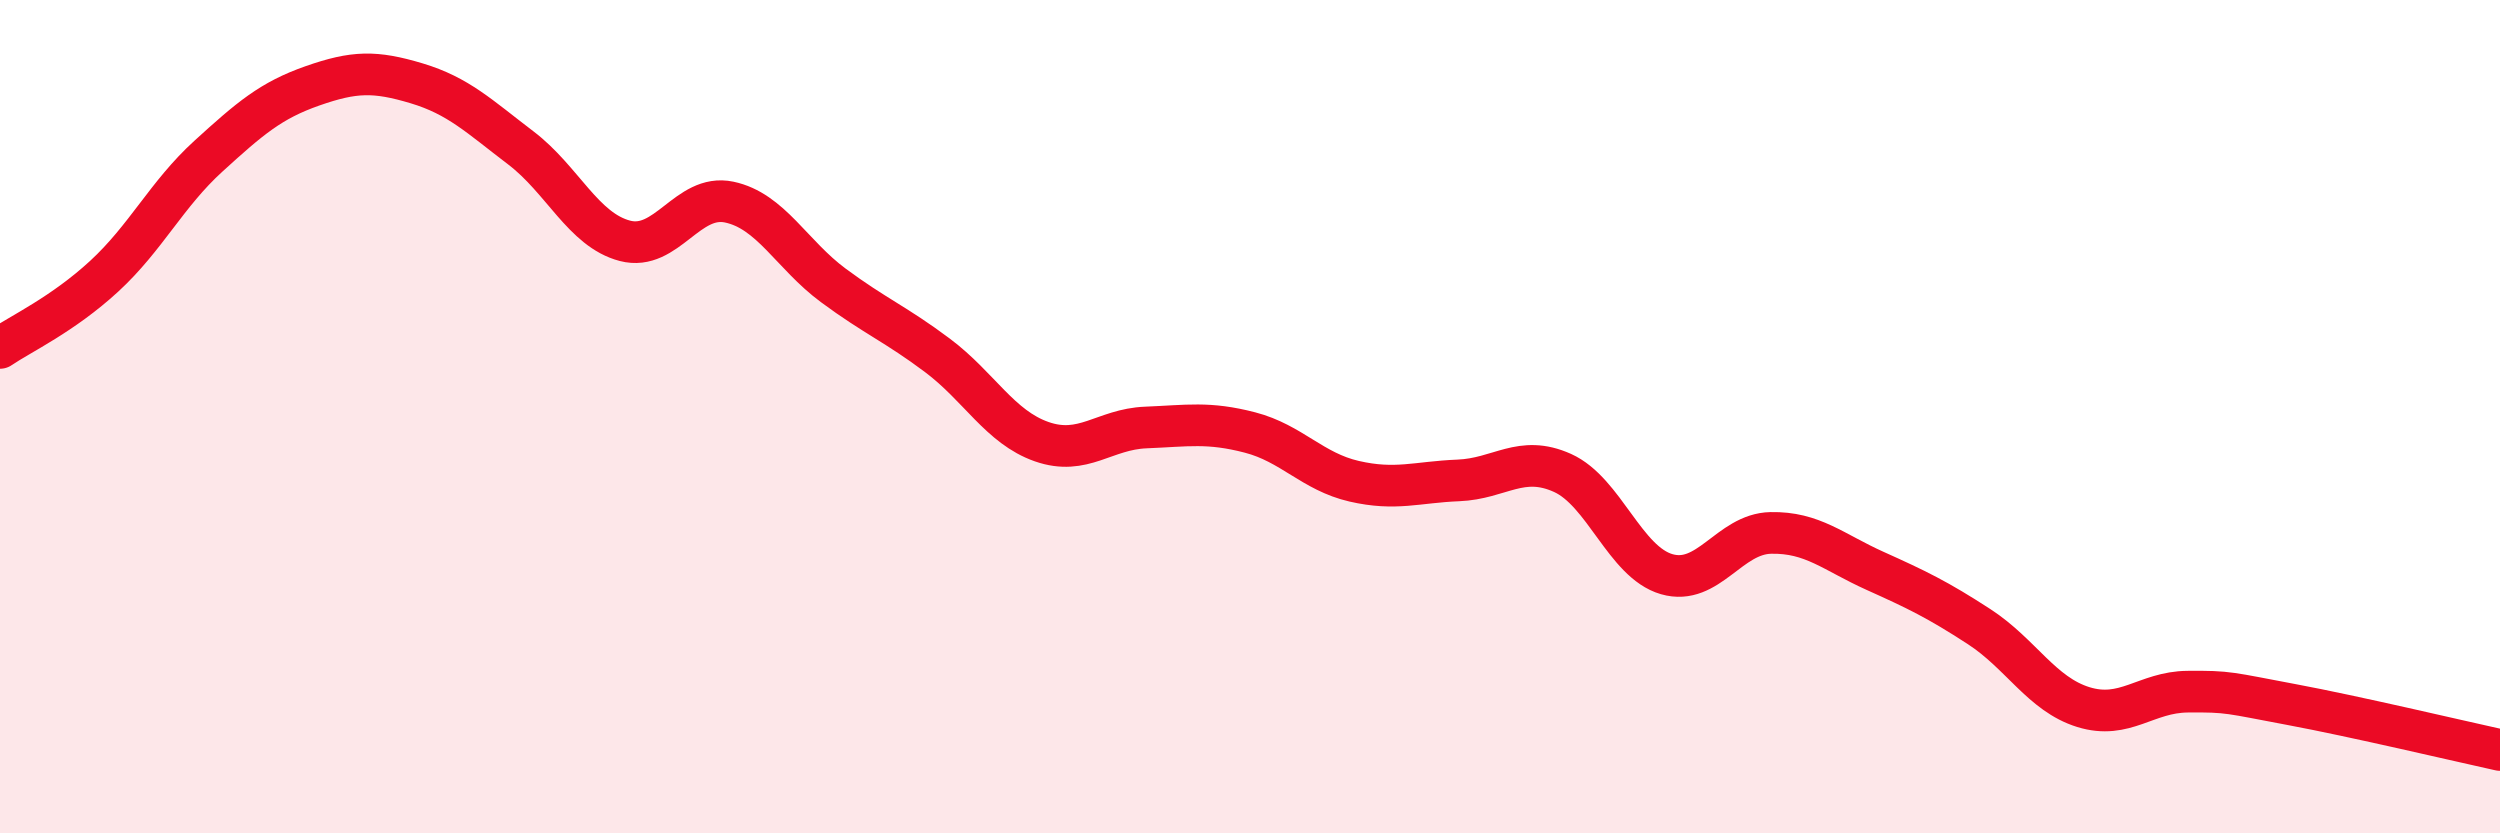
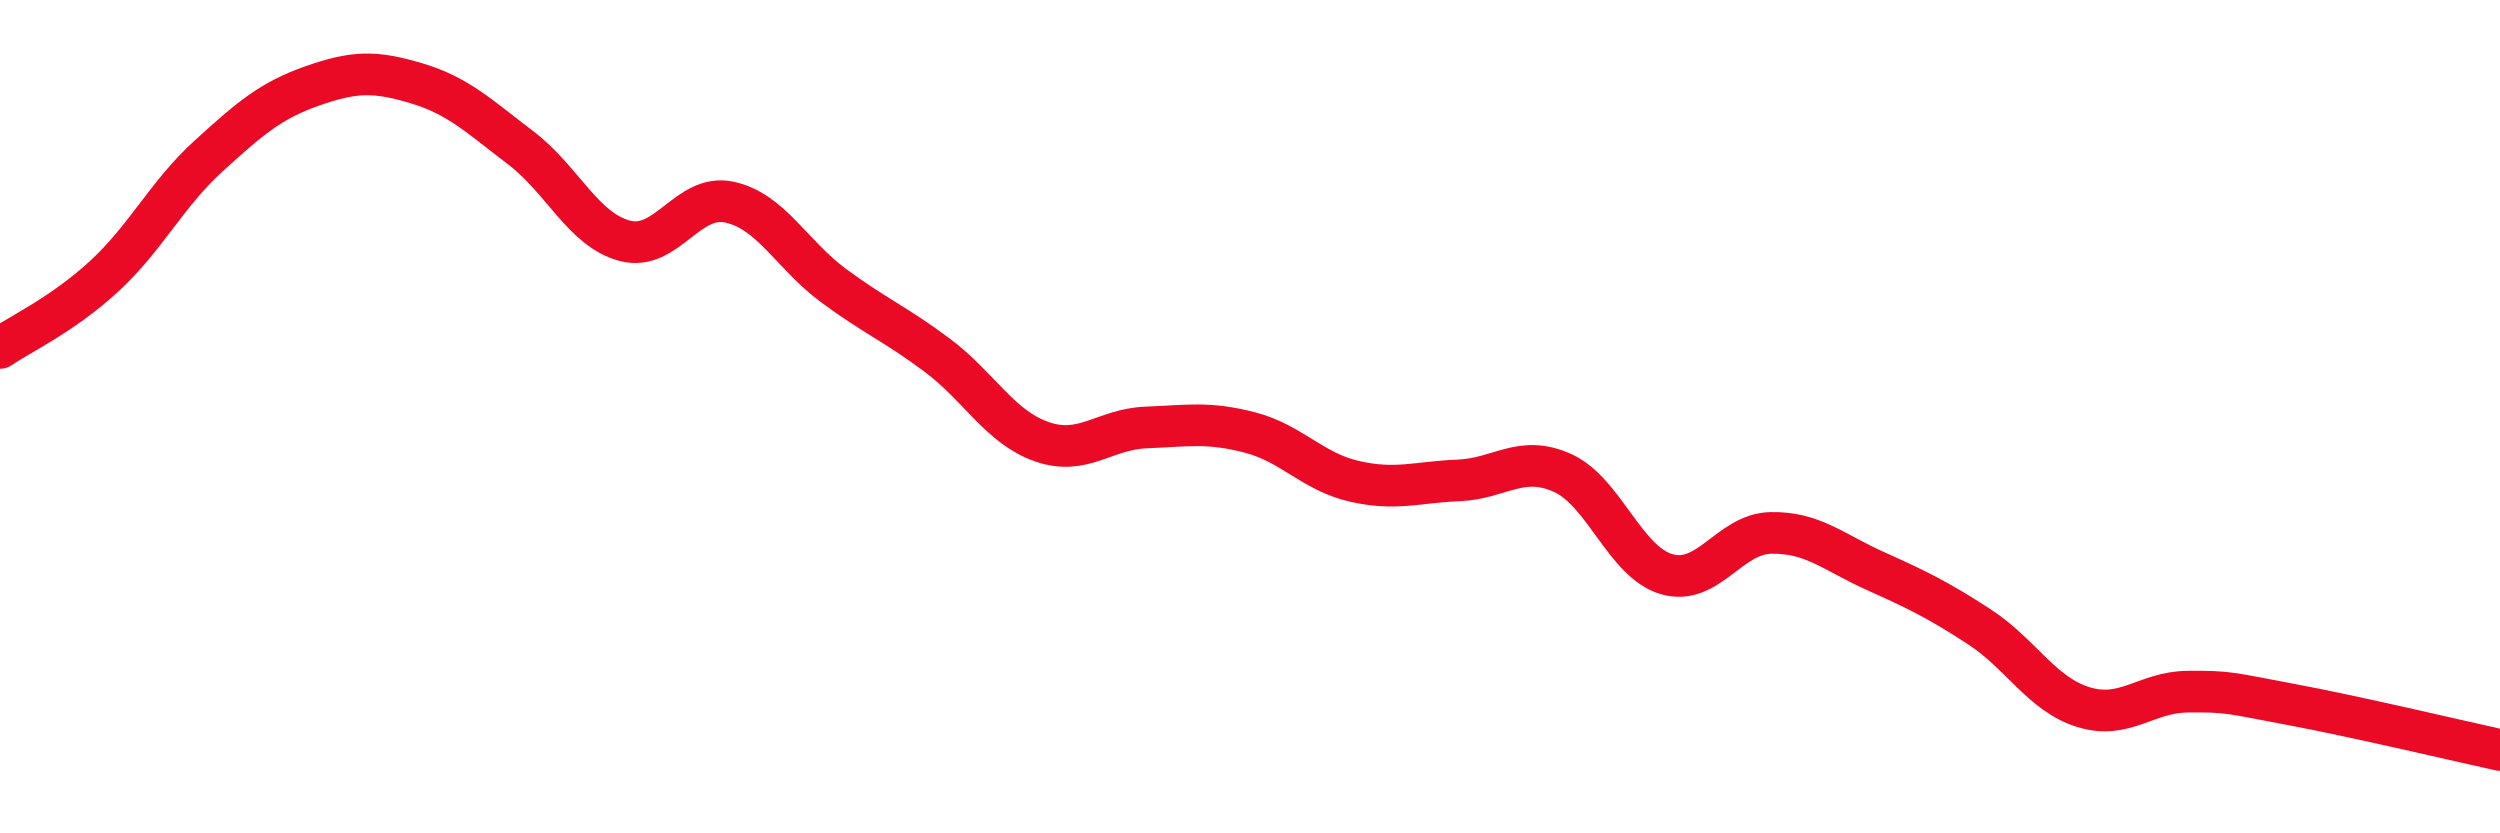
<svg xmlns="http://www.w3.org/2000/svg" width="60" height="20" viewBox="0 0 60 20">
-   <path d="M 0,8.35 C 0.5,8.01 1.5,7.55 2.5,6.63 C 3.5,5.71 4,4.66 5,3.75 C 6,2.84 6.5,2.41 7.5,2.06 C 8.5,1.71 9,1.7 10,2 C 11,2.3 11.5,2.79 12.5,3.55 C 13.5,4.31 14,5.52 15,5.78 C 16,6.04 16.5,4.64 17.5,4.85 C 18.5,5.06 19,6.11 20,6.85 C 21,7.59 21.5,7.78 22.5,8.53 C 23.5,9.28 24,10.25 25,10.6 C 26,10.95 26.5,10.3 27.5,10.26 C 28.5,10.22 29,10.12 30,10.38 C 31,10.64 31.5,11.32 32.5,11.55 C 33.5,11.78 34,11.57 35,11.53 C 36,11.49 36.5,10.9 37.5,11.35 C 38.5,11.8 39,13.49 40,13.78 C 41,14.07 41.5,12.81 42.5,12.79 C 43.5,12.77 44,13.25 45,13.7 C 46,14.15 46.5,14.39 47.5,15.04 C 48.5,15.69 49,16.66 50,16.97 C 51,17.28 51.5,16.61 52.5,16.6 C 53.5,16.59 53.5,16.63 55,16.91 C 56.5,17.19 59,17.78 60,18L60 20L0 20Z" fill="#EB0A25" opacity="0.1" stroke-linecap="round" stroke-linejoin="round" />
  <path d="M 0,8.35 C 0.5,8.01 1.5,7.55 2.5,6.63 C 3.5,5.71 4,4.66 5,3.75 C 6,2.84 6.5,2.41 7.5,2.06 C 8.5,1.71 9,1.7 10,2 C 11,2.3 11.5,2.79 12.5,3.55 C 13.5,4.31 14,5.52 15,5.78 C 16,6.04 16.5,4.64 17.5,4.85 C 18.5,5.06 19,6.11 20,6.85 C 21,7.59 21.5,7.78 22.5,8.53 C 23.5,9.28 24,10.25 25,10.6 C 26,10.95 26.5,10.3 27.5,10.26 C 28.5,10.22 29,10.12 30,10.38 C 31,10.64 31.5,11.32 32.5,11.55 C 33.5,11.78 34,11.57 35,11.53 C 36,11.49 36.5,10.9 37.5,11.35 C 38.5,11.8 39,13.49 40,13.78 C 41,14.07 41.5,12.81 42.5,12.79 C 43.5,12.77 44,13.25 45,13.7 C 46,14.15 46.5,14.39 47.5,15.04 C 48.5,15.69 49,16.66 50,16.97 C 51,17.28 51.5,16.61 52.5,16.6 C 53.5,16.59 53.5,16.63 55,16.91 C 56.5,17.19 59,17.78 60,18" stroke="#EB0A25" stroke-width="1" fill="none" stroke-linecap="round" stroke-linejoin="round" />
</svg>